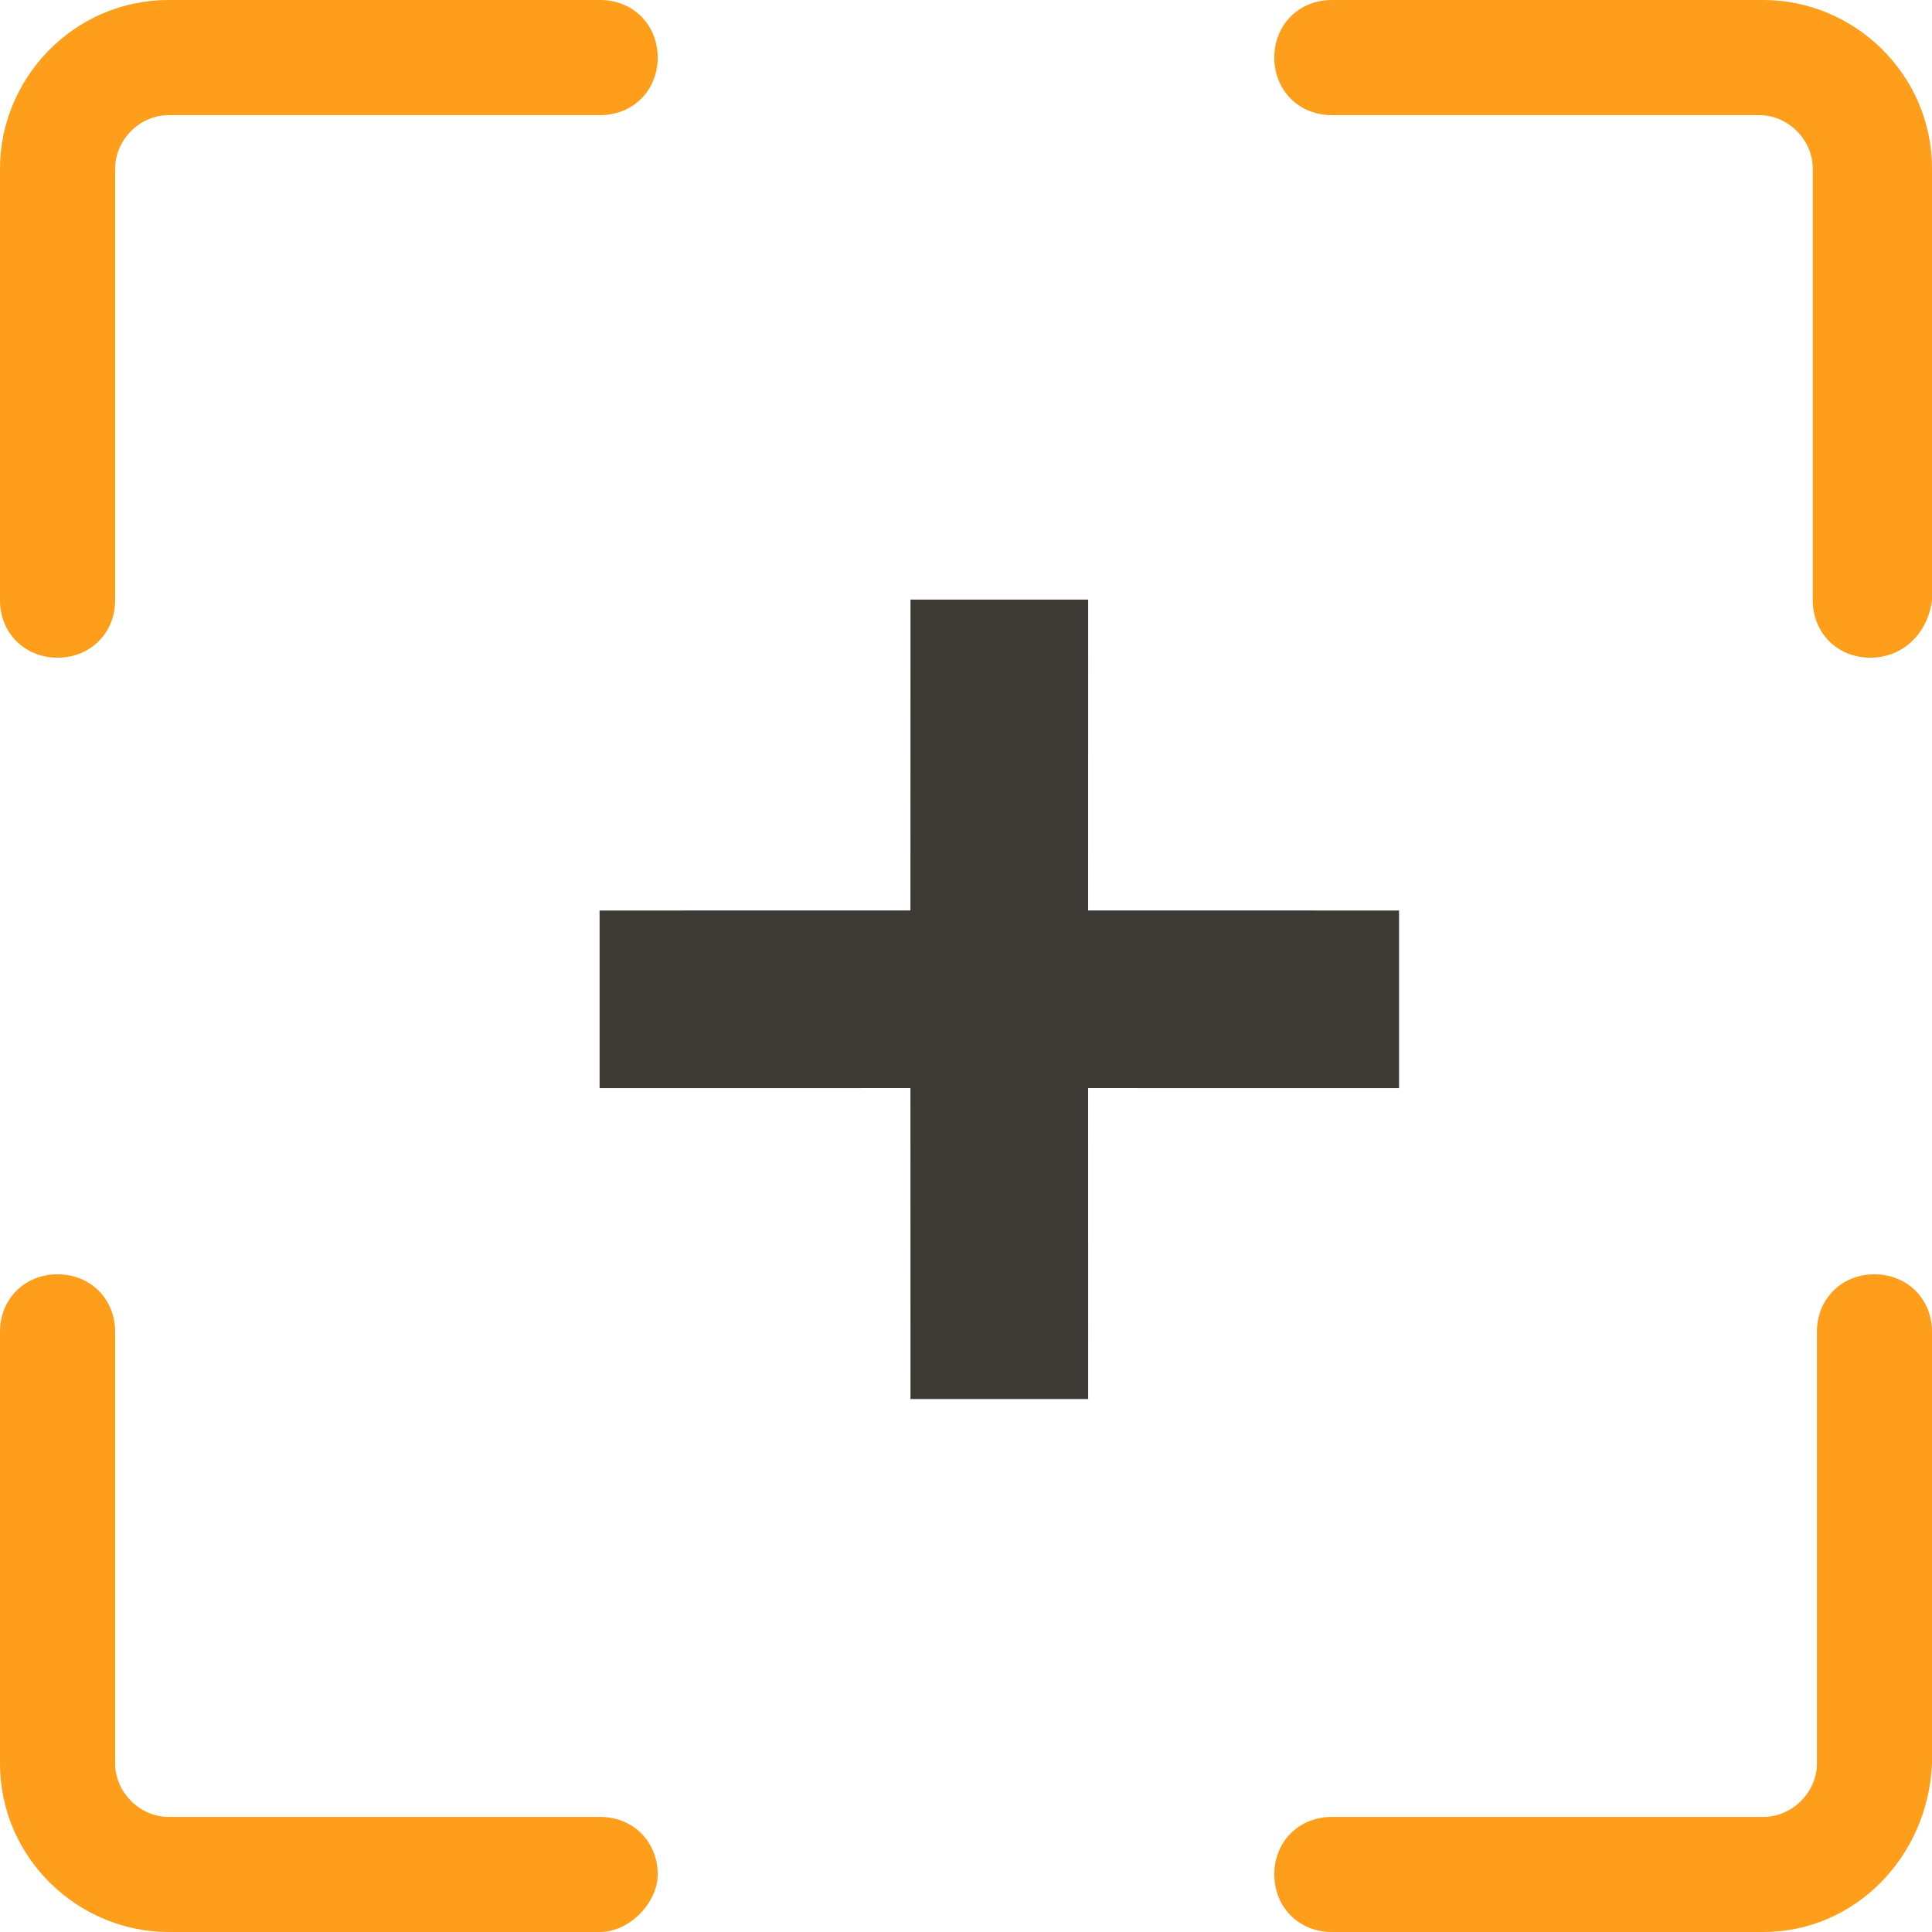
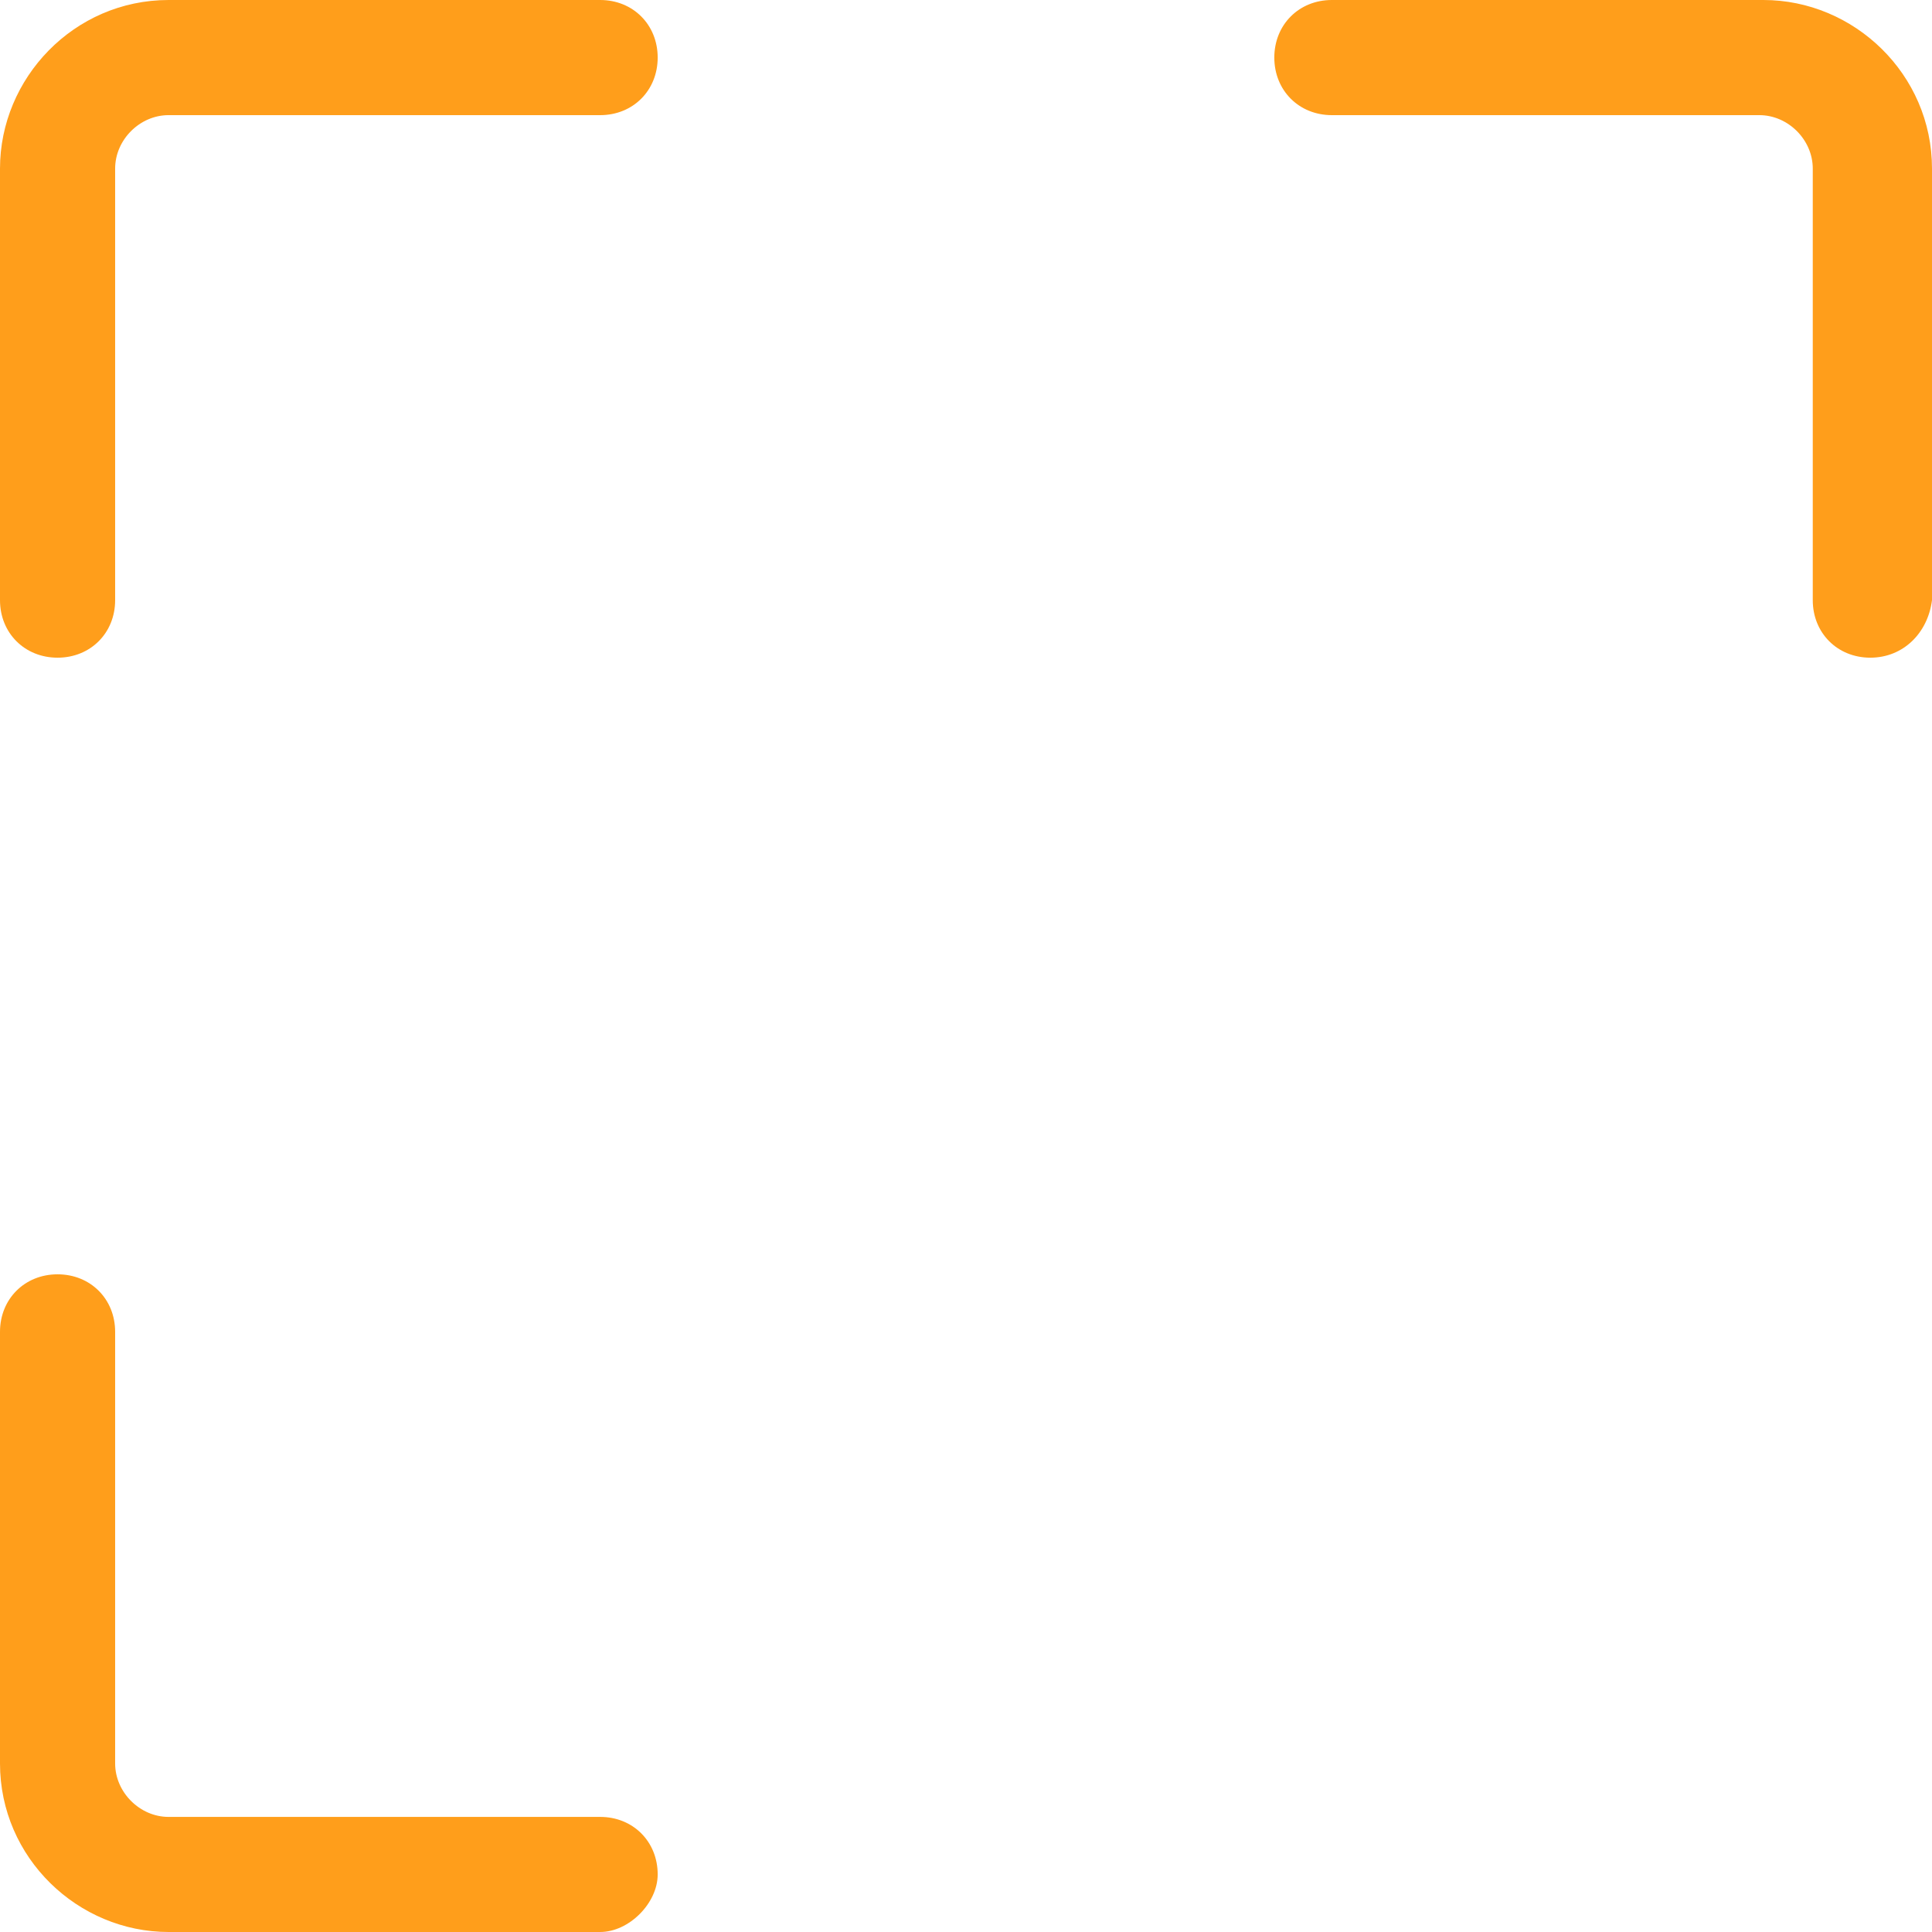
<svg xmlns="http://www.w3.org/2000/svg" xml:space="preserve" width="169.466mm" height="169.466mm" version="1.1" style="shape-rendering:geometricPrecision; text-rendering:geometricPrecision; image-rendering:optimizeQuality; fill-rule:evenodd; clip-rule:evenodd" viewBox="0 0 40136 40136">
  <defs>
    <style type="text/css">
   
    .fil1 {fill:#3D3935}
    .fil0 {fill:#FF9E1B}
   
  </style>
  </defs>
  <g id="Layer_x0020_1">
    <path id="Path" class="fil0" d="M1196 13663c-683,0 -1196,-512 -1196,-1195l0 -8966c0,-1879 1537,-3502 3502,-3502l8966 0c683,0 1195,513 1195,1196 0,683 -512,1196 -1195,1196l-8966 0c-598,0 -1110,512 -1110,1110l0 8966c0,683 -513,1195 -1196,1195z" />
    <path id="Path_0" class="fil0" d="M38855 13663c-683,0 -1196,-512 -1196,-1195l0 -8966c0,-598 -512,-1110 -1110,-1110l-8881 0c-683,0 -1195,-513 -1195,-1196 0,-683 512,-1196 1195,-1196l8967 0c1878,0 3501,1537 3501,3502l0 8966c-86,683 -598,1195 -1281,1195z" />
-     <path id="Path_1" class="fil0" d="M36635 40136l-8967 0c-683,0 -1195,-513 -1195,-1196 0,-683 512,-1195 1195,-1195l8967 0c597,0 1110,-513 1110,-1110l0 -8967c0,-683 512,-1195 1195,-1195 683,0 1196,512 1196,1195l0 8967c-86,1964 -1623,3501 -3501,3501z" />
    <path id="Path_2" class="fil0" d="M12468 40136l-8966 0c-1879,0 -3502,-1537 -3502,-3501l0 -8967c0,-683 513,-1195 1196,-1195 683,0 1196,512 1196,1195l0 8967c0,597 512,1110 1110,1110l8966 0c683,0 1195,512 1195,1195 0,598 -597,1196 -1195,1196z" />
-     <polygon id="Combined-Shape" class="fil1" points="22606,12456 22605,18914 29064,18915 29064,22606 22605,22605 22606,29064 18915,29064 18914,22605 12456,22606 12456,18915 18914,18914 18915,12456 " />
  </g>
</svg>